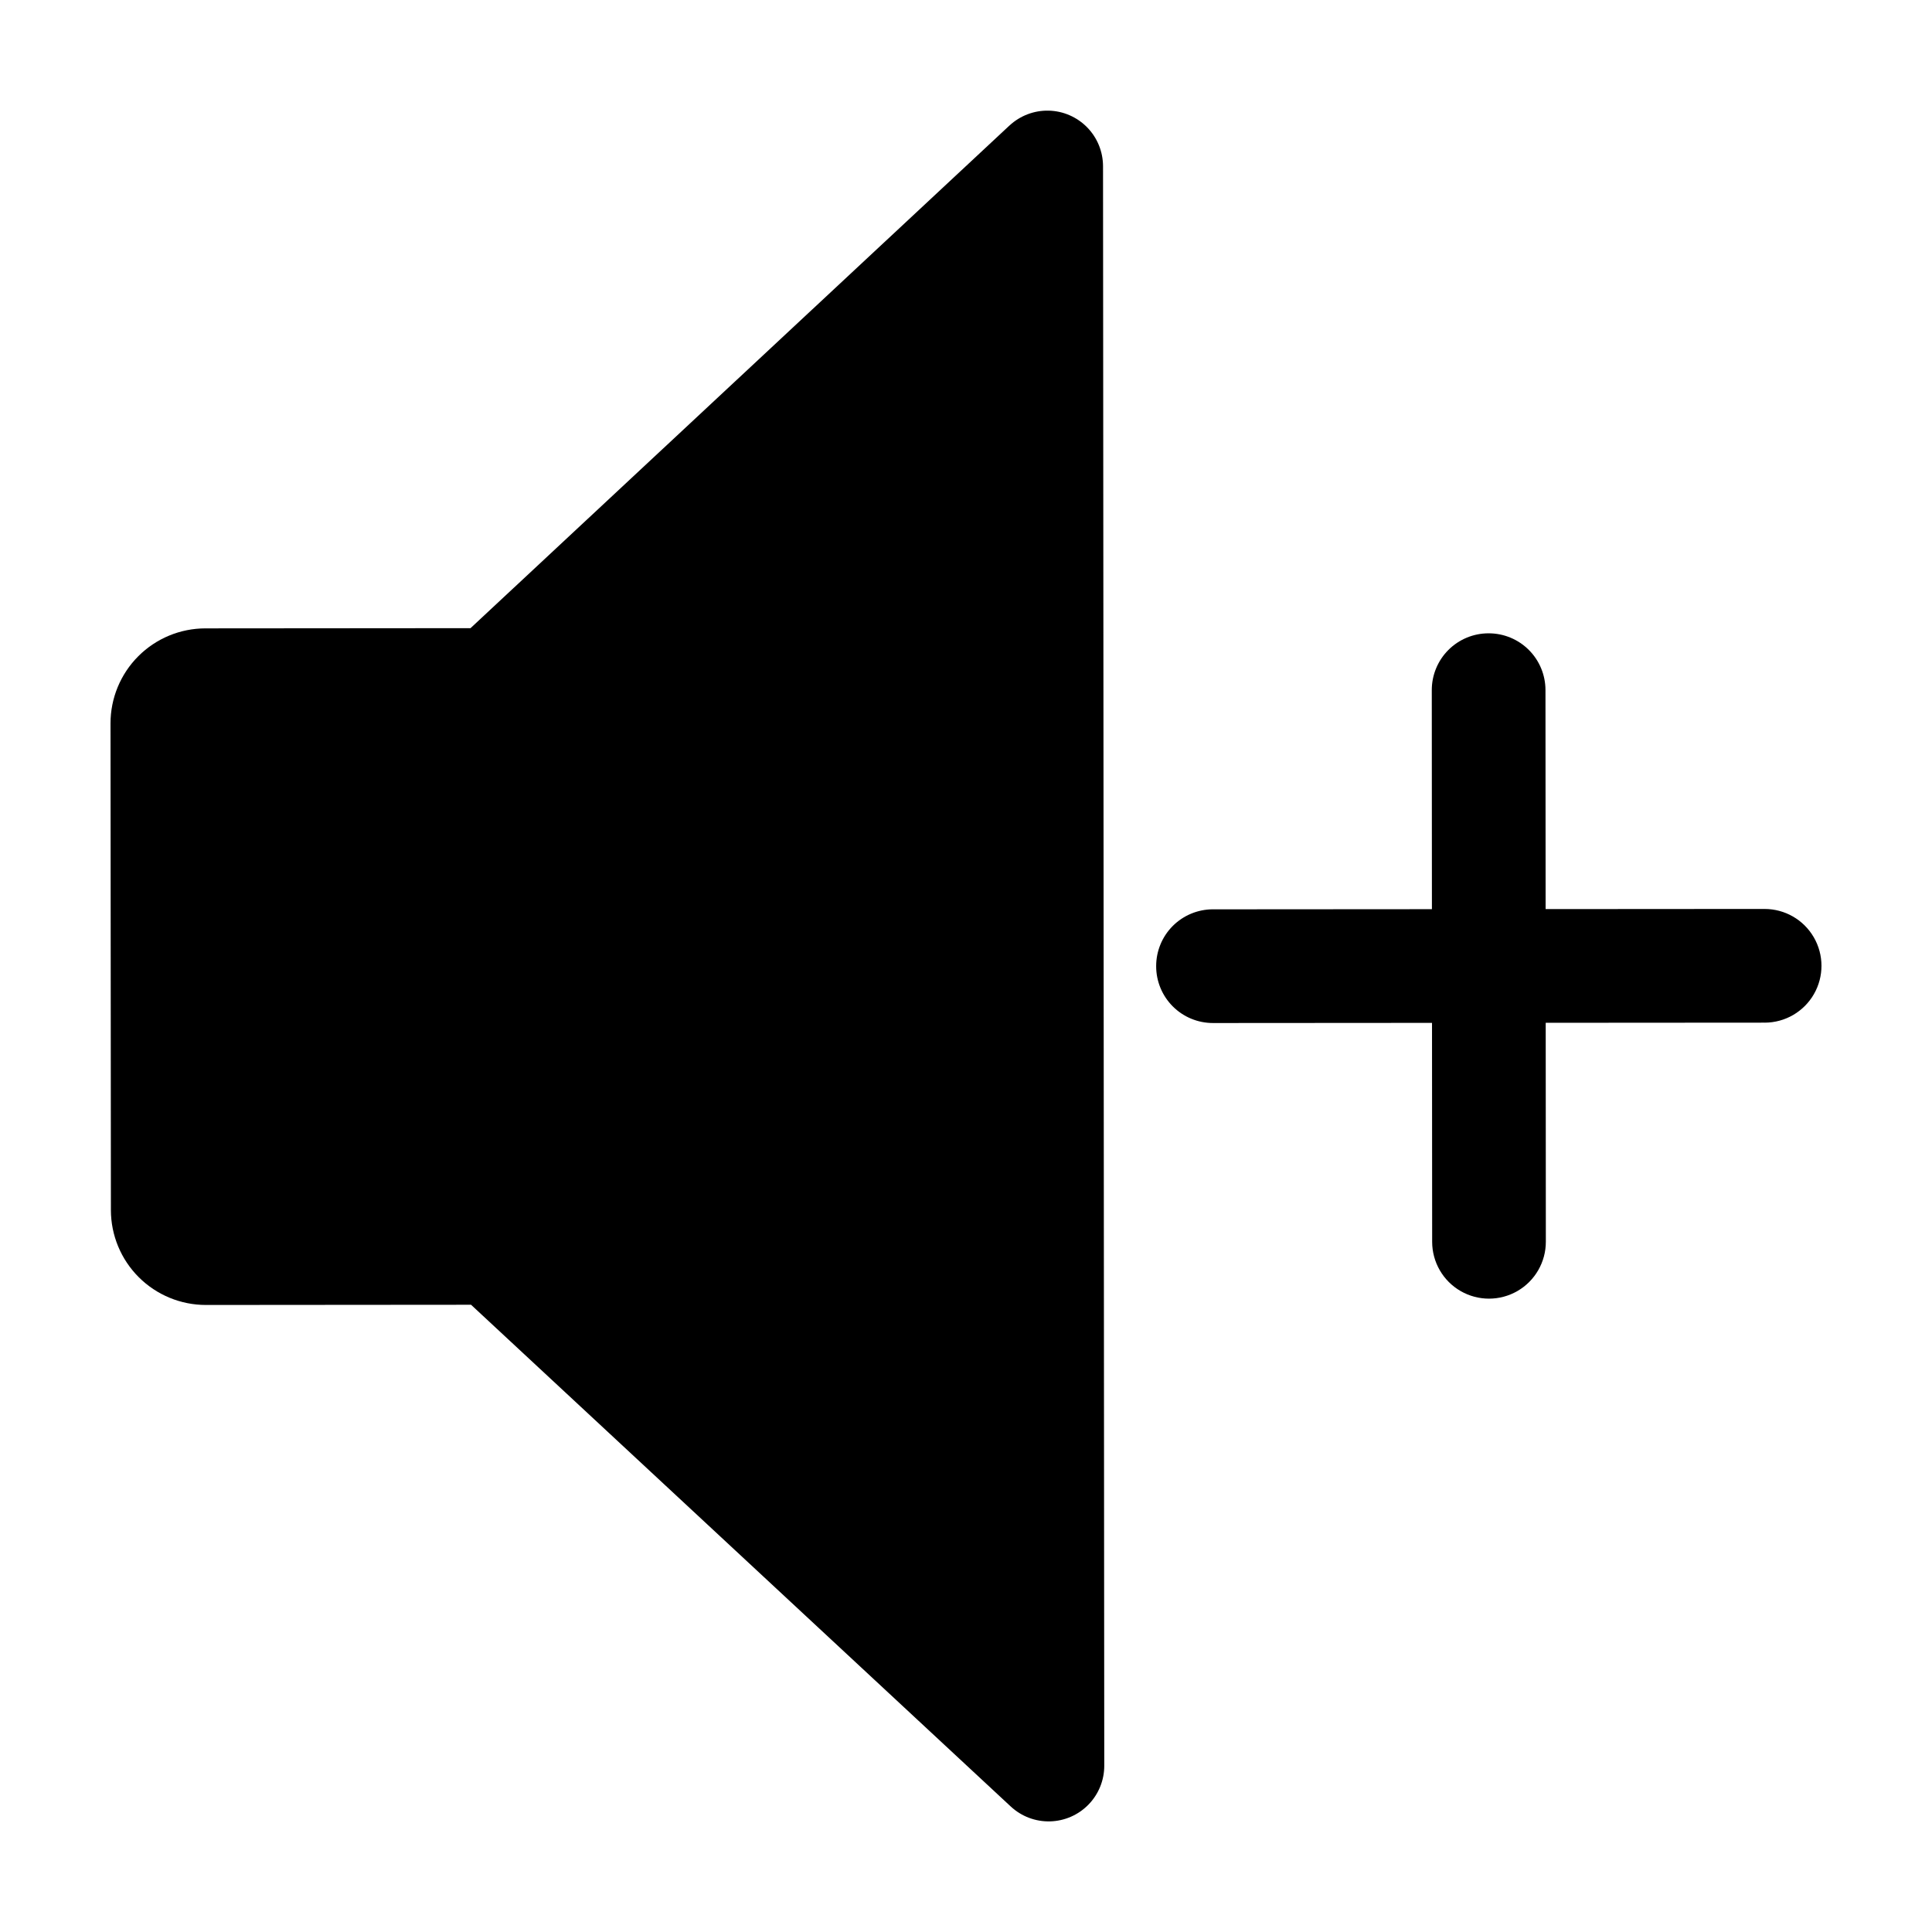
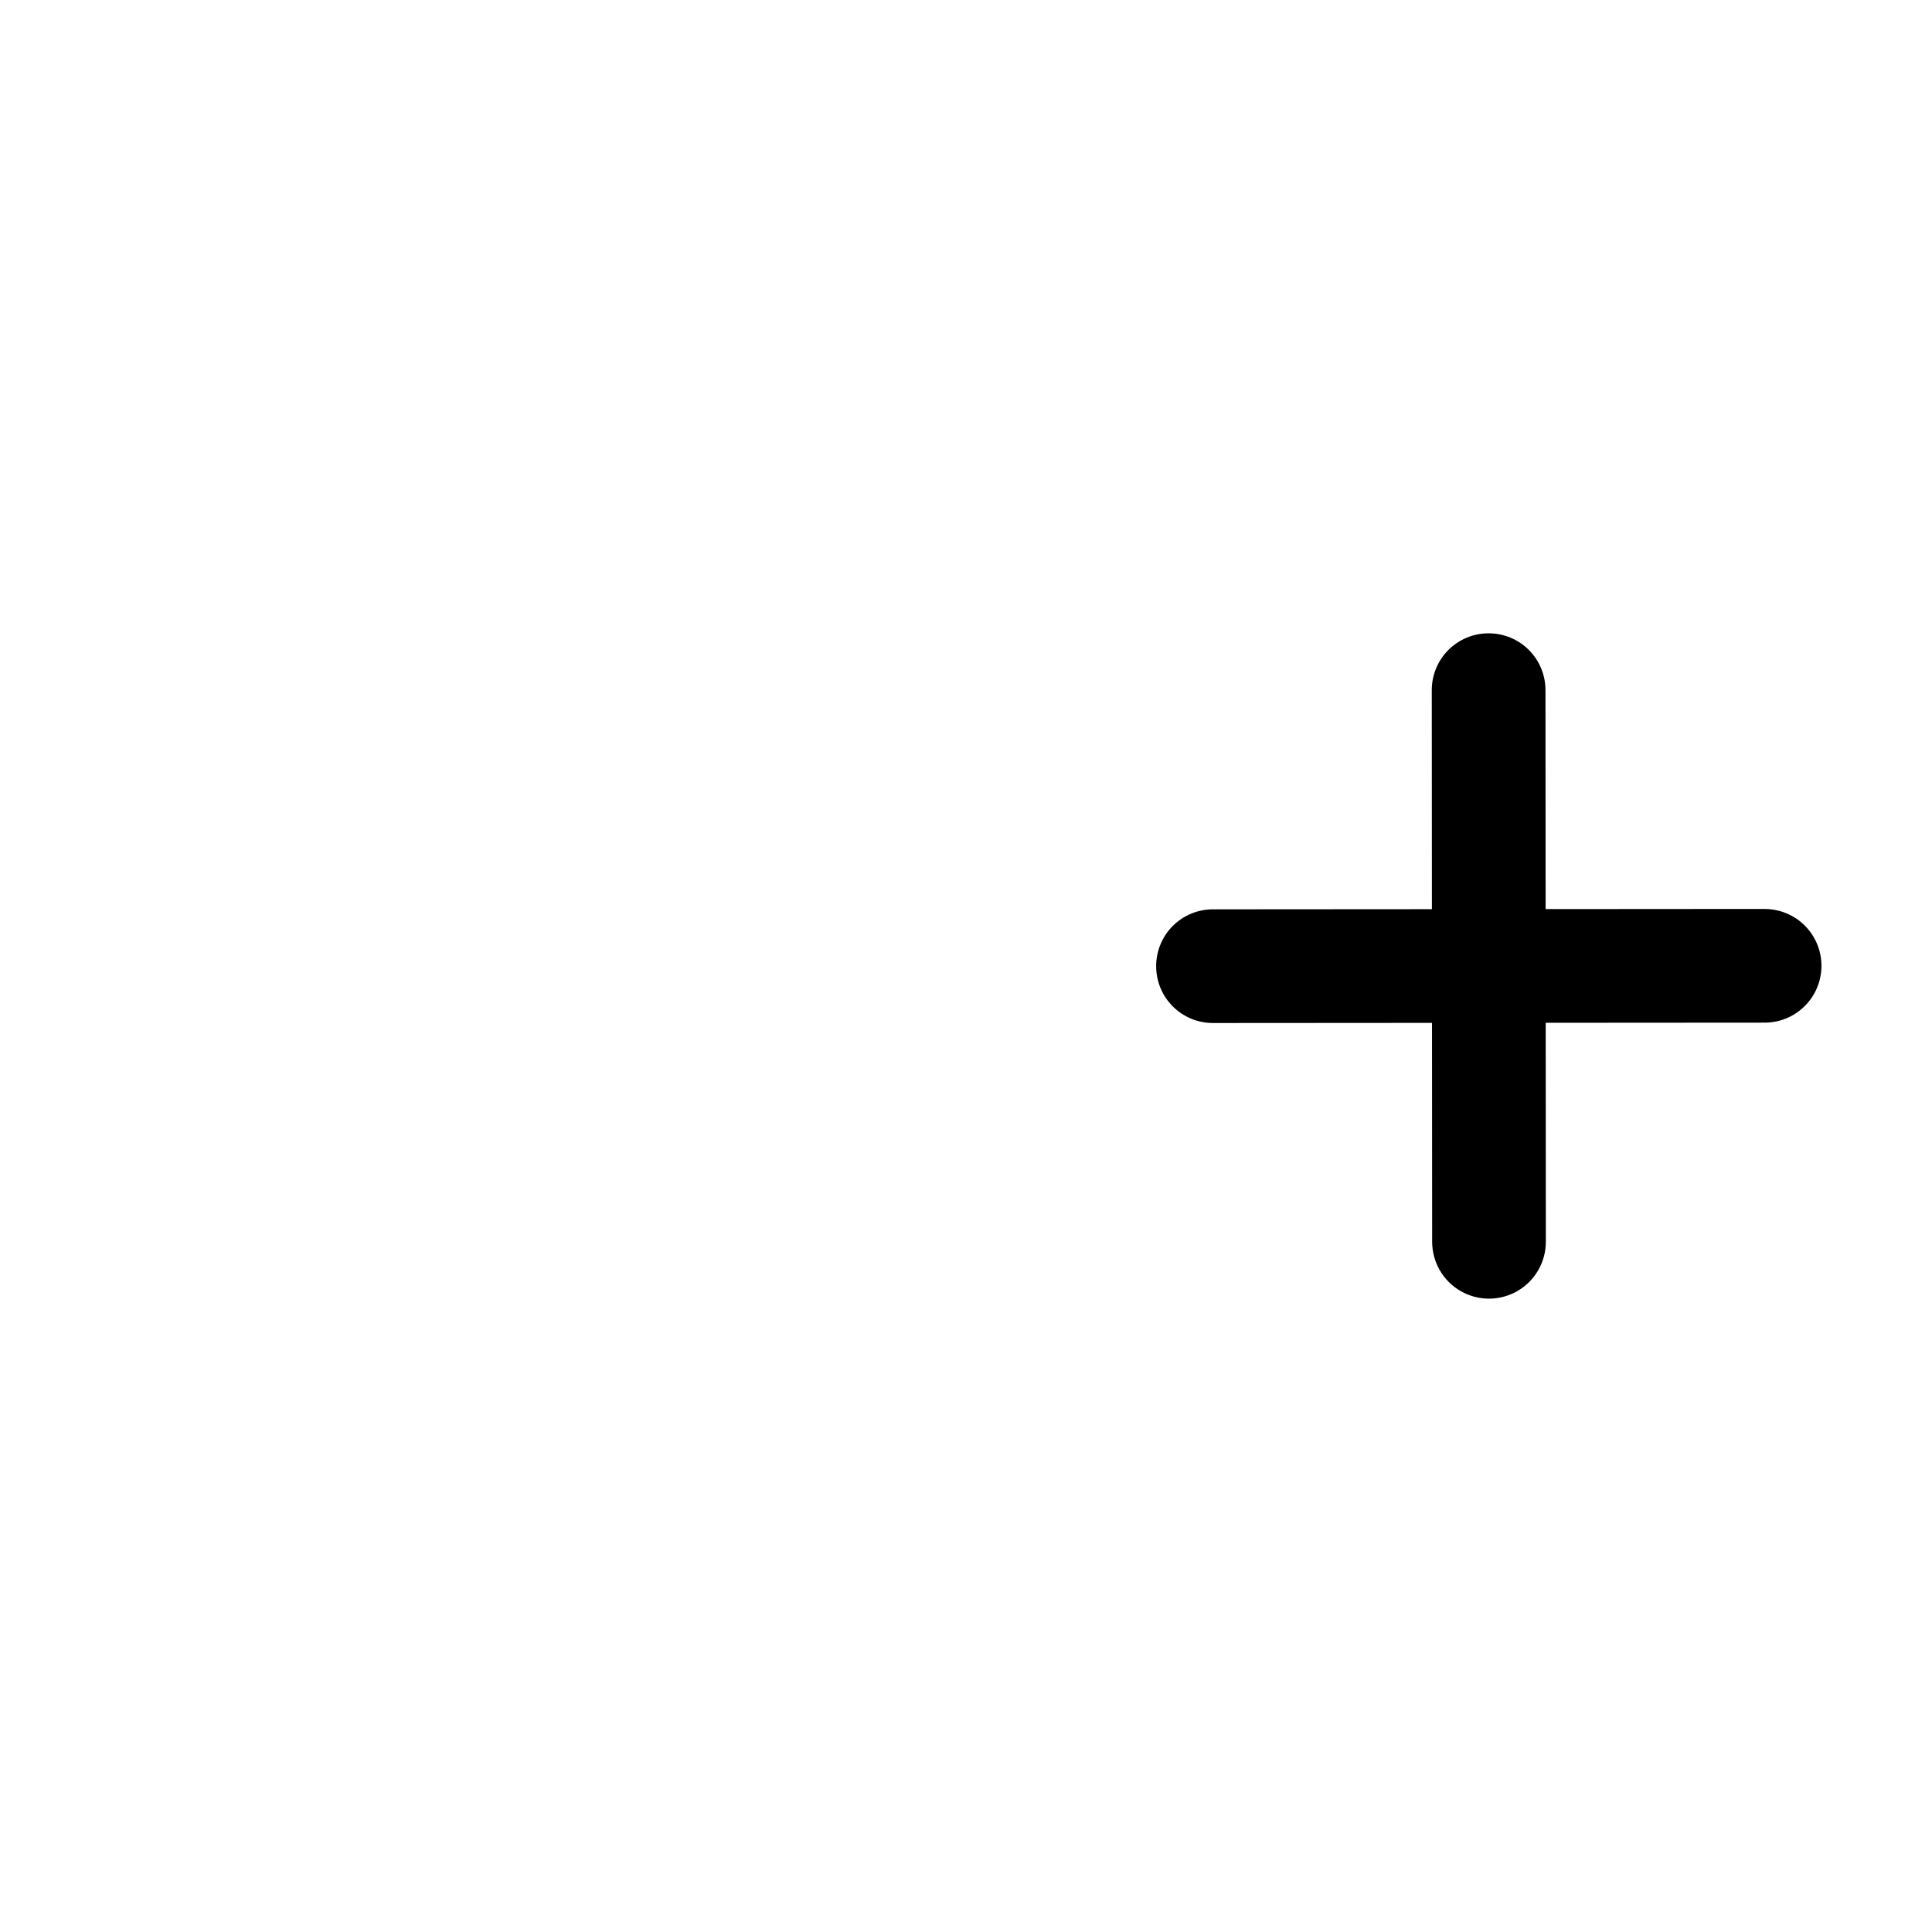
<svg xmlns="http://www.w3.org/2000/svg" fill="#000000" width="800px" height="800px" version="1.1" viewBox="144 144 512 512">
  <g>
-     <path d="m411.51 177.27-142.82 133.2-70.254 0.055c-6.676 0.004-13.074 2.66-17.793 7.387-4.715 4.723-7.363 11.129-7.356 17.805l0.102 128.96c0.004 6.676 2.66 13.074 7.383 17.793 4.723 4.715 11.129 7.363 17.805 7.359l70.254-0.055 143.03 132.97c2.82 2.621 6.555 4.035 10.402 3.941 3.848-0.098 7.508-1.691 10.195-4.449 2.688-2.758 4.188-6.453 4.184-10.305l-0.328-423.88c-0.004-3.848-1.512-7.547-4.203-10.297-2.691-2.754-6.356-4.344-10.203-4.434-3.848-0.086-7.578 1.332-10.395 3.957z" />
    <path d="m611.61 384.88-58.004 0.039-0.039-58.051c-0.004-3.988-1.59-7.816-4.414-10.633-2.82-2.82-6.648-4.402-10.637-4.398h-0.051c-3.988 0.004-7.812 1.59-10.633 4.414-2.816 2.824-4.398 6.652-4.394 10.641l0.035 58.051-58.051 0.039v-0.004c-3.988 0.004-7.812 1.594-10.633 4.414-2.816 2.824-4.398 6.652-4.394 10.641v0.047c0 3.988 1.59 7.816 4.414 10.633 2.82 2.82 6.648 4.402 10.637 4.398l58.051-0.039 0.039 58.051c0.012 5.383 2.894 10.352 7.562 13.031 4.668 2.68 10.41 2.668 15.066-0.035 4.652-2.703 7.512-7.684 7.5-13.066l-0.035-58.004 58.051-0.039v0.004c5.383-0.012 10.348-2.898 13.027-7.562 2.684-4.668 2.668-10.414-0.035-15.066-2.699-4.656-7.68-7.516-13.062-7.504z" />
  </g>
</svg>